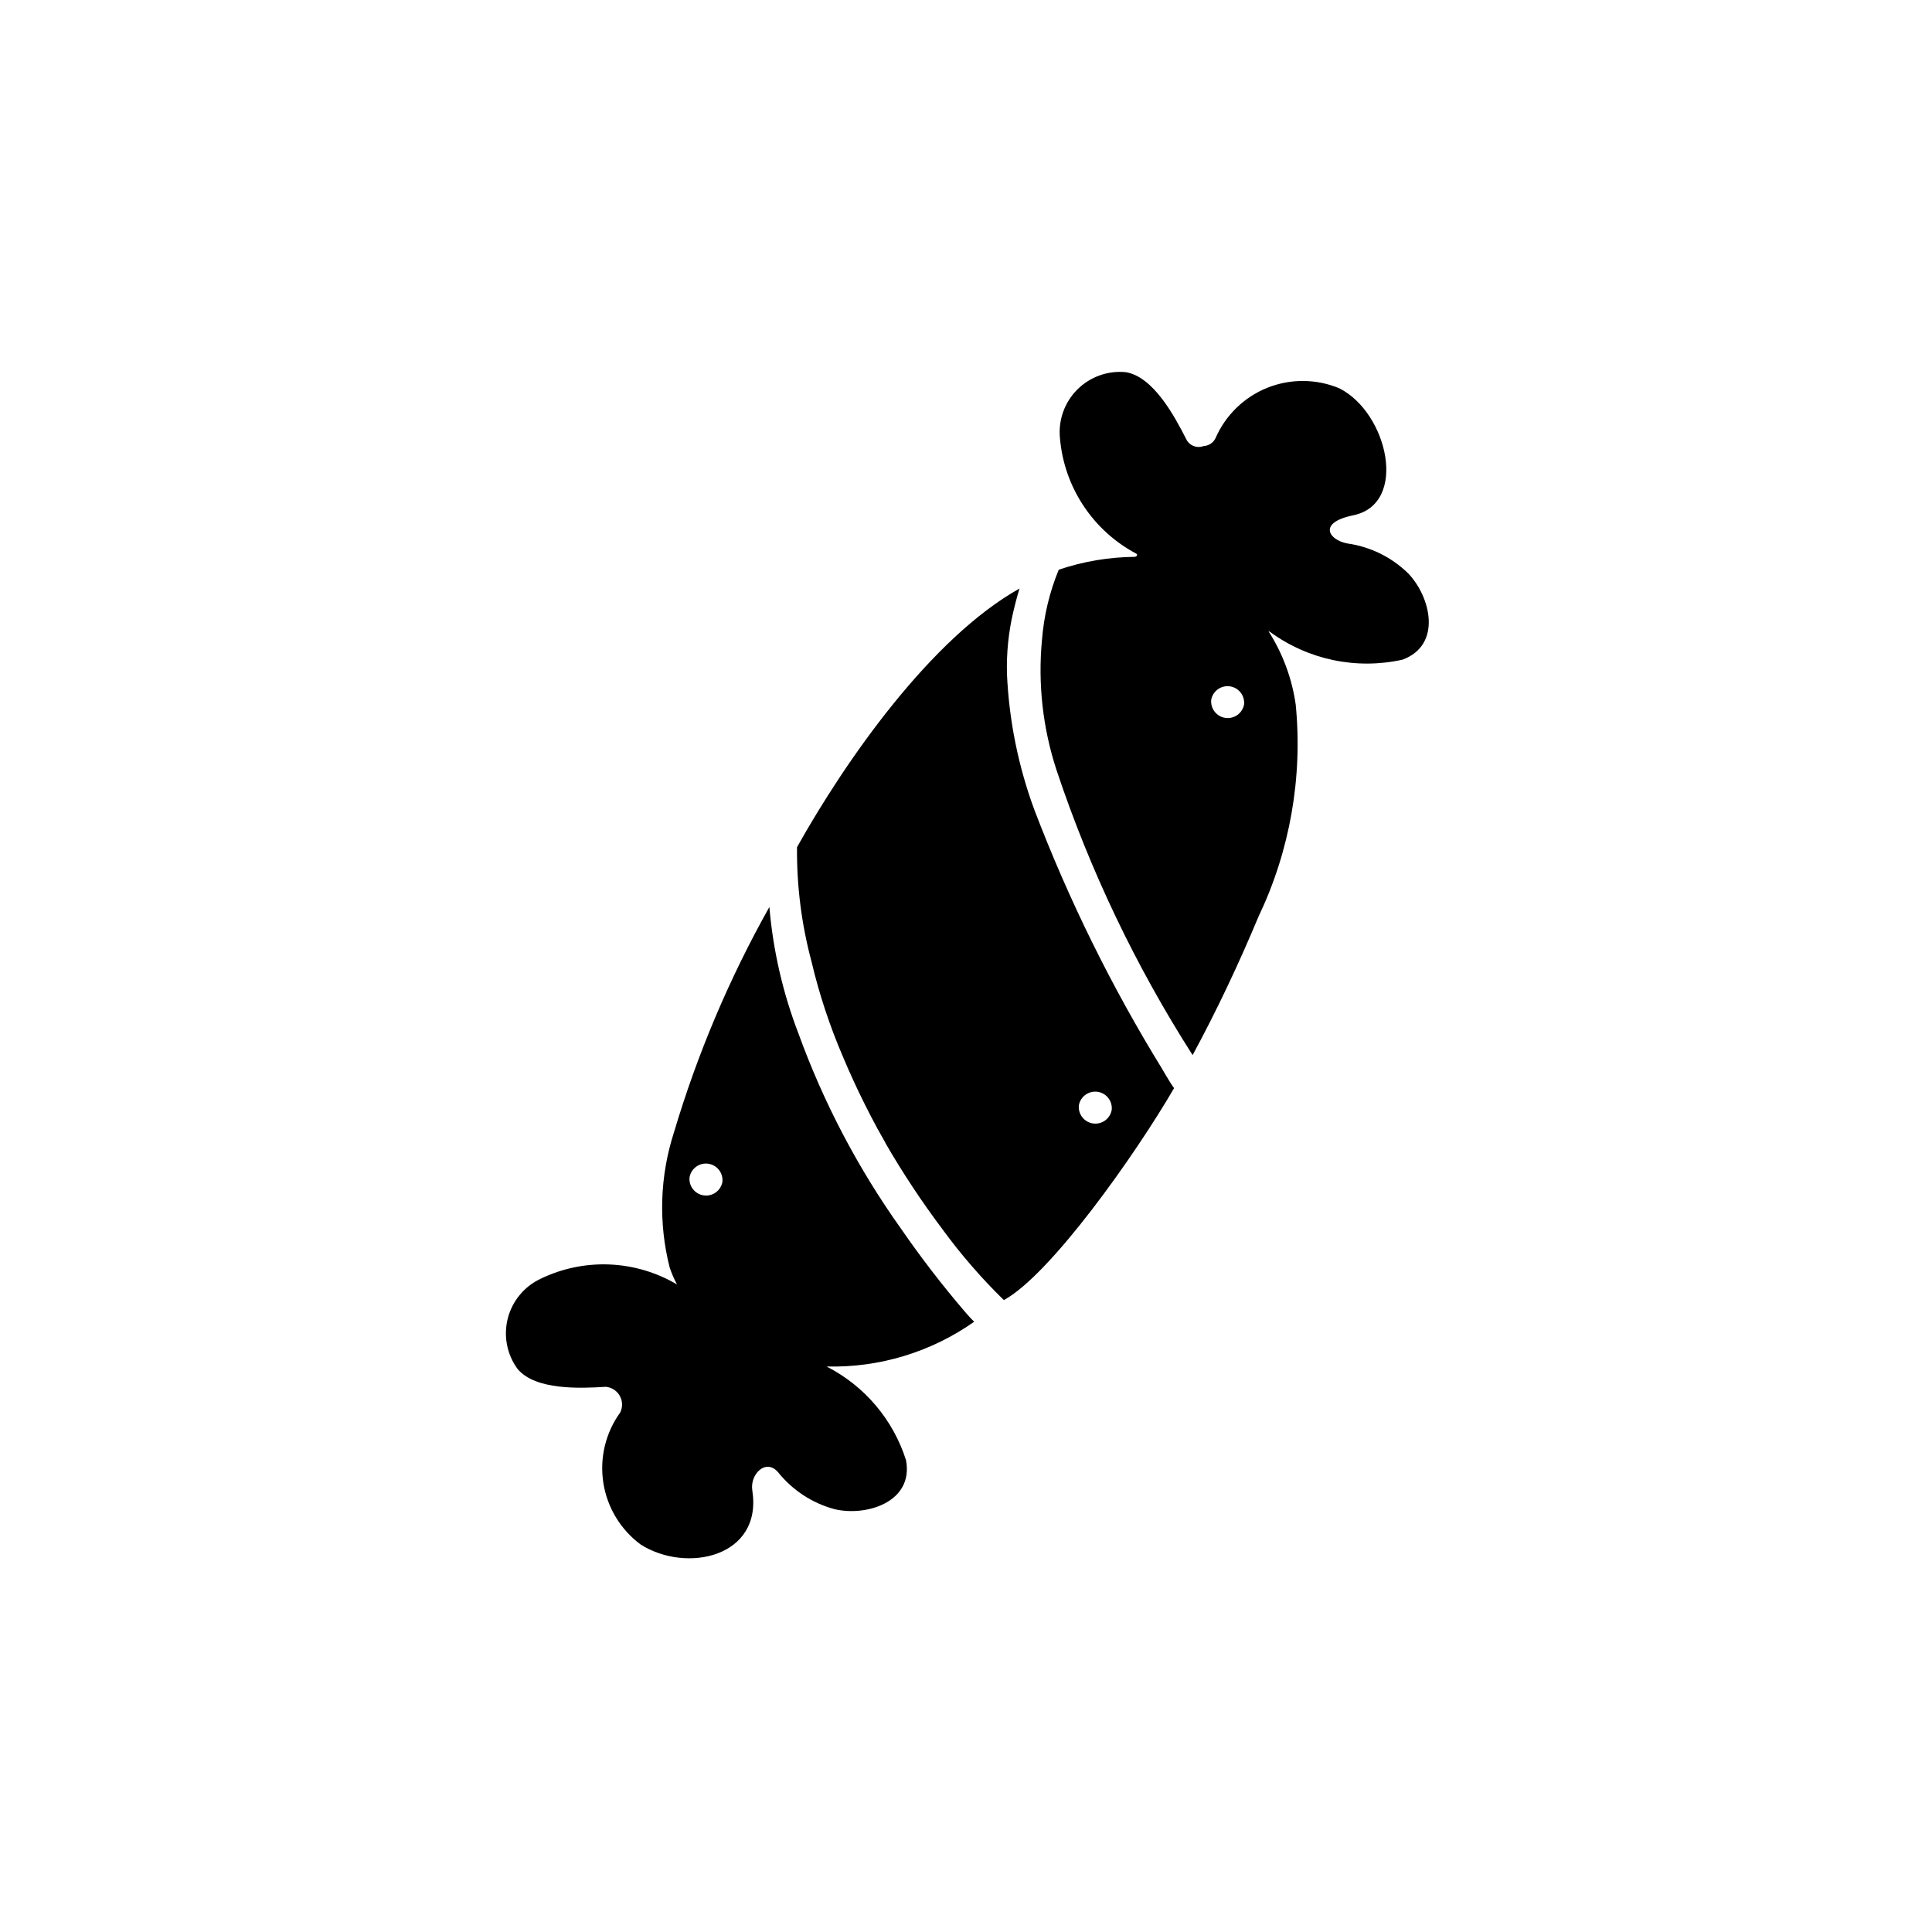
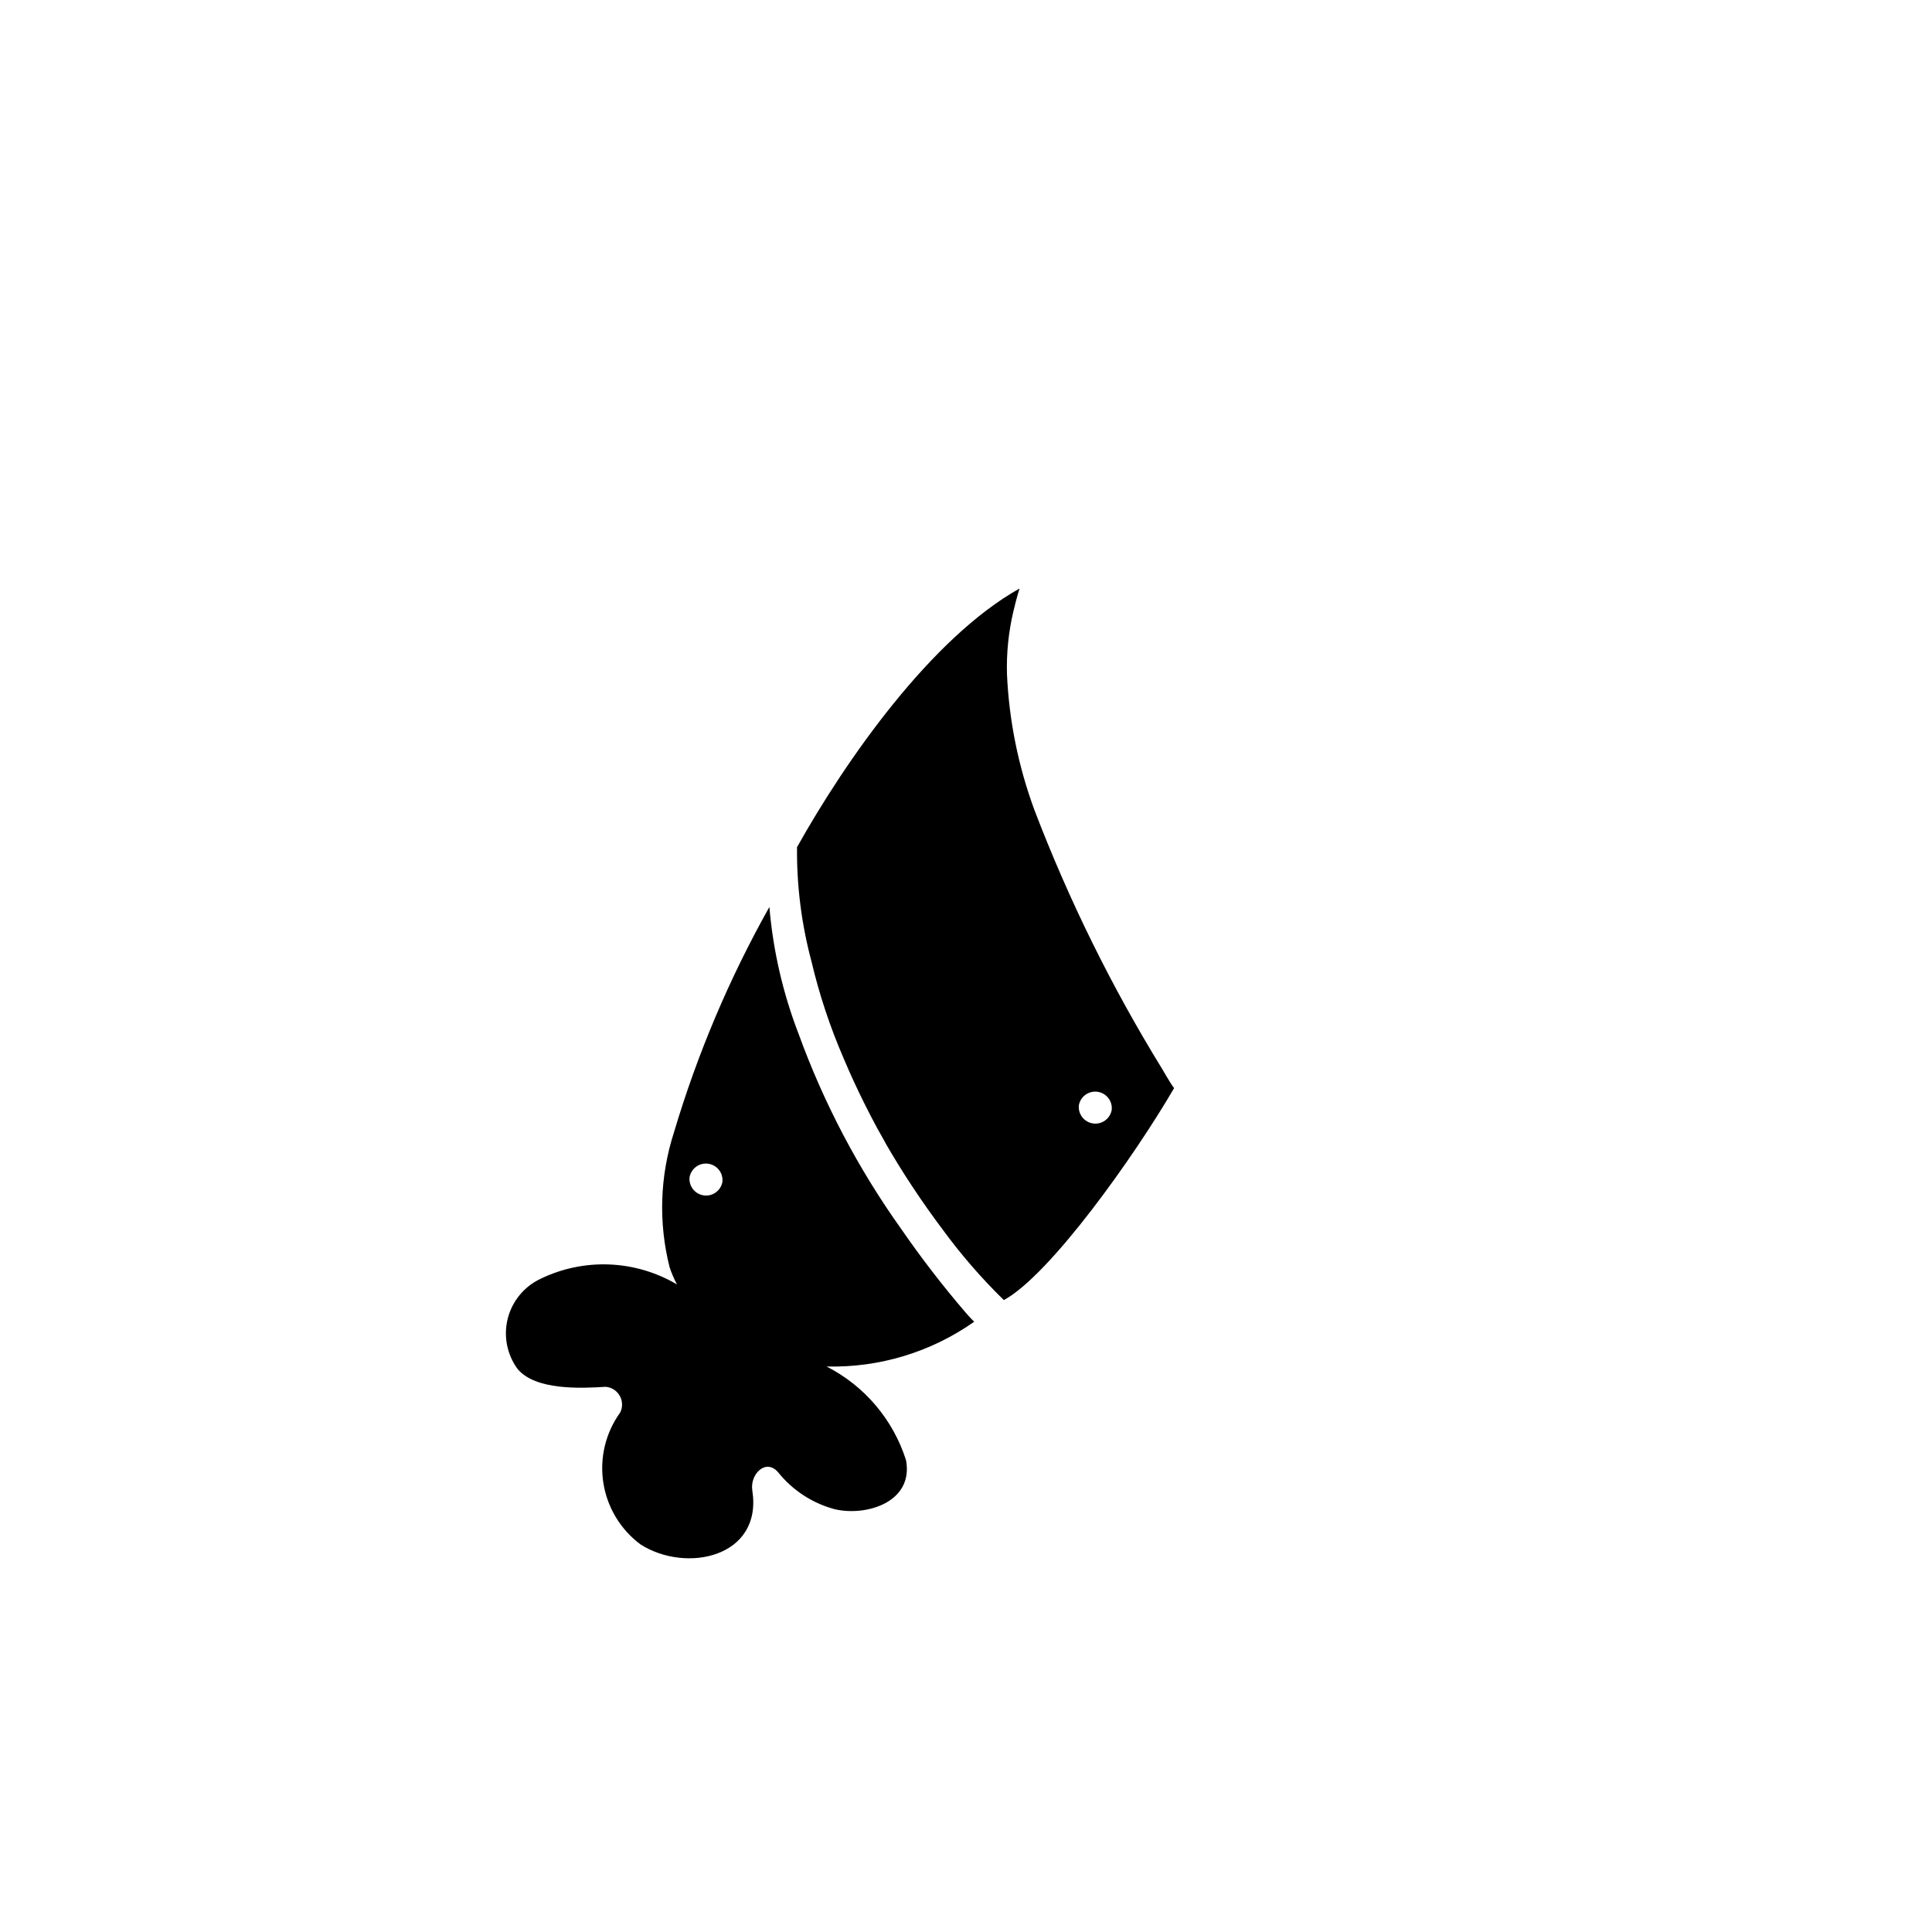
<svg xmlns="http://www.w3.org/2000/svg" fill="#000000" width="800px" height="800px" version="1.1" viewBox="144 144 512 512">
  <g>
-     <path d="m402.17 494.27c-0.898-0.859-1.715-1.801-2.434-2.621-6.035-7.047-11.695-14.402-16.965-22.043-11.336-15.895-20.465-33.258-27.133-51.609-4.16-10.789-6.769-22.113-7.746-33.637-10.617 18.91-19.098 38.941-25.285 59.727-3.742 11.578-4.141 23.977-1.148 35.77 0.52 1.562 1.172 3.082 1.949 4.535-11.059-6.539-24.656-7.09-36.211-1.473-4.293 2.039-7.457 5.883-8.633 10.488-1.172 4.606-0.23 9.496 2.566 13.34 4.723 5.738 16.758 5.188 23.379 4.769 1.562 0.129 2.961 1.02 3.731 2.387 0.77 1.363 0.816 3.019 0.117 4.426-3.879 5.367-5.484 12.051-4.473 18.598 1.012 6.543 4.562 12.43 9.883 16.375 12.105 7.707 32.379 3.394 29.598-14.344-0.66-4.219 3.543-8.566 6.816-4.824 3.836 4.797 9.102 8.242 15.035 9.824 8.461 1.969 20.926-1.922 18.895-12.965-3.41-10.773-11-19.727-21.066-24.859 13.977 0.352 27.695-3.809 39.125-11.863zm-66.723-37.055c-0.422 2.332-2.609 3.91-4.953 3.574-2.344-0.336-4.004-2.461-3.754-4.816 0.422-2.328 2.609-3.906 4.953-3.574 2.34 0.336 4 2.465 3.754 4.816z" />
+     <path d="m402.17 494.27c-0.898-0.859-1.715-1.801-2.434-2.621-6.035-7.047-11.695-14.402-16.965-22.043-11.336-15.895-20.465-33.258-27.133-51.609-4.16-10.789-6.769-22.113-7.746-33.637-10.617 18.91-19.098 38.941-25.285 59.727-3.742 11.578-4.141 23.977-1.148 35.77 0.52 1.562 1.172 3.082 1.949 4.535-11.059-6.539-24.656-7.09-36.211-1.473-4.293 2.039-7.457 5.883-8.633 10.488-1.172 4.606-0.23 9.496 2.566 13.34 4.723 5.738 16.758 5.188 23.379 4.769 1.562 0.129 2.961 1.02 3.731 2.387 0.77 1.363 0.816 3.019 0.117 4.426-3.879 5.367-5.484 12.051-4.473 18.598 1.012 6.543 4.562 12.43 9.883 16.375 12.105 7.707 32.379 3.394 29.598-14.344-0.66-4.219 3.543-8.566 6.816-4.824 3.836 4.797 9.102 8.242 15.035 9.824 8.461 1.969 20.926-1.922 18.895-12.965-3.41-10.773-11-19.727-21.066-24.859 13.977 0.352 27.695-3.809 39.125-11.863zm-66.723-37.055c-0.422 2.332-2.609 3.91-4.953 3.574-2.344-0.336-4.004-2.461-3.754-4.816 0.422-2.328 2.609-3.906 4.953-3.574 2.34 0.336 4 2.465 3.754 4.816" />
    <path d="m452.02 427.34c-13.434-21.812-24.789-44.832-33.918-68.766-4.242-11.512-6.688-23.605-7.242-35.863-0.164-5.629 0.41-11.254 1.707-16.734 0.371-1.52 0.898-3.723 1.621-6.016-23.418 13.129-45.996 45.367-58.969 68.551-0.102 10.211 1.188 20.391 3.824 30.258 2.062 8.746 4.894 17.289 8.457 25.539 1.73 4.113 3.598 8.172 5.598 12.18 1.086 2.184 2.207 4.344 3.363 6.481 0.285 0.52 2.961 5.234 2.148 3.891l-0.004-0.008c4.59 7.945 9.656 15.602 15.172 22.934 4.887 6.691 10.324 12.961 16.254 18.75 12.352-6.738 34.723-38.312 45.121-56.184-0.691-0.723-3.676-5.941-3.133-5.012zm-22.109 9.57c0.418-2.328 2.609-3.906 4.949-3.574 2.344 0.336 4.004 2.465 3.754 4.816-0.422 2.332-2.609 3.91-4.949 3.574-2.344-0.336-4.004-2.461-3.754-4.816z" />
-     <path d="m517.16 295.93c-4.391-4.293-10.039-7.062-16.121-7.91-4.887-0.906-7.934-5.512 1.574-7.453 14.695-3.023 9.164-27.168-3.644-33.645v-0.004c-6.113-2.562-12.988-2.613-19.137-0.141-6.148 2.473-11.074 7.269-13.711 13.352-0.594 1.215-1.801 2.012-3.148 2.078-1.816 0.695-3.856-0.141-4.652-1.914-3.023-5.91-8.66-16.531-16.043-17.672h-0.004c-4.742-0.441-9.438 1.254-12.801 4.633-3.363 3.375-5.039 8.078-4.578 12.82 1.086 12.984 8.699 24.527 20.207 30.637 0.551 0.293 0.062 0.859-0.441 0.859-6.832 0.07-13.609 1.219-20.082 3.406-2.438 5.922-3.938 12.188-4.445 18.57-1.109 11.691 0.215 23.484 3.887 34.637 8.863 26.531 20.965 51.867 36.031 75.43 6.519-12.035 12.32-24.402 17.453-36.676 8.344-17.488 11.754-36.926 9.871-56.211-0.988-6.938-3.457-13.582-7.234-19.484 0.152 0.07 0.305 0.148 0.449 0.234 10.098 7.387 22.891 10.062 35.102 7.336 10.508-3.902 7.492-16.609 1.469-22.883zm-52.176 33.52c0.426-2.32 2.609-3.894 4.949-3.562 2.336 0.332 3.996 2.449 3.758 4.797-0.426 2.324-2.609 3.894-4.945 3.566-2.34-0.332-3.996-2.453-3.762-4.801z" />
  </g>
</svg>